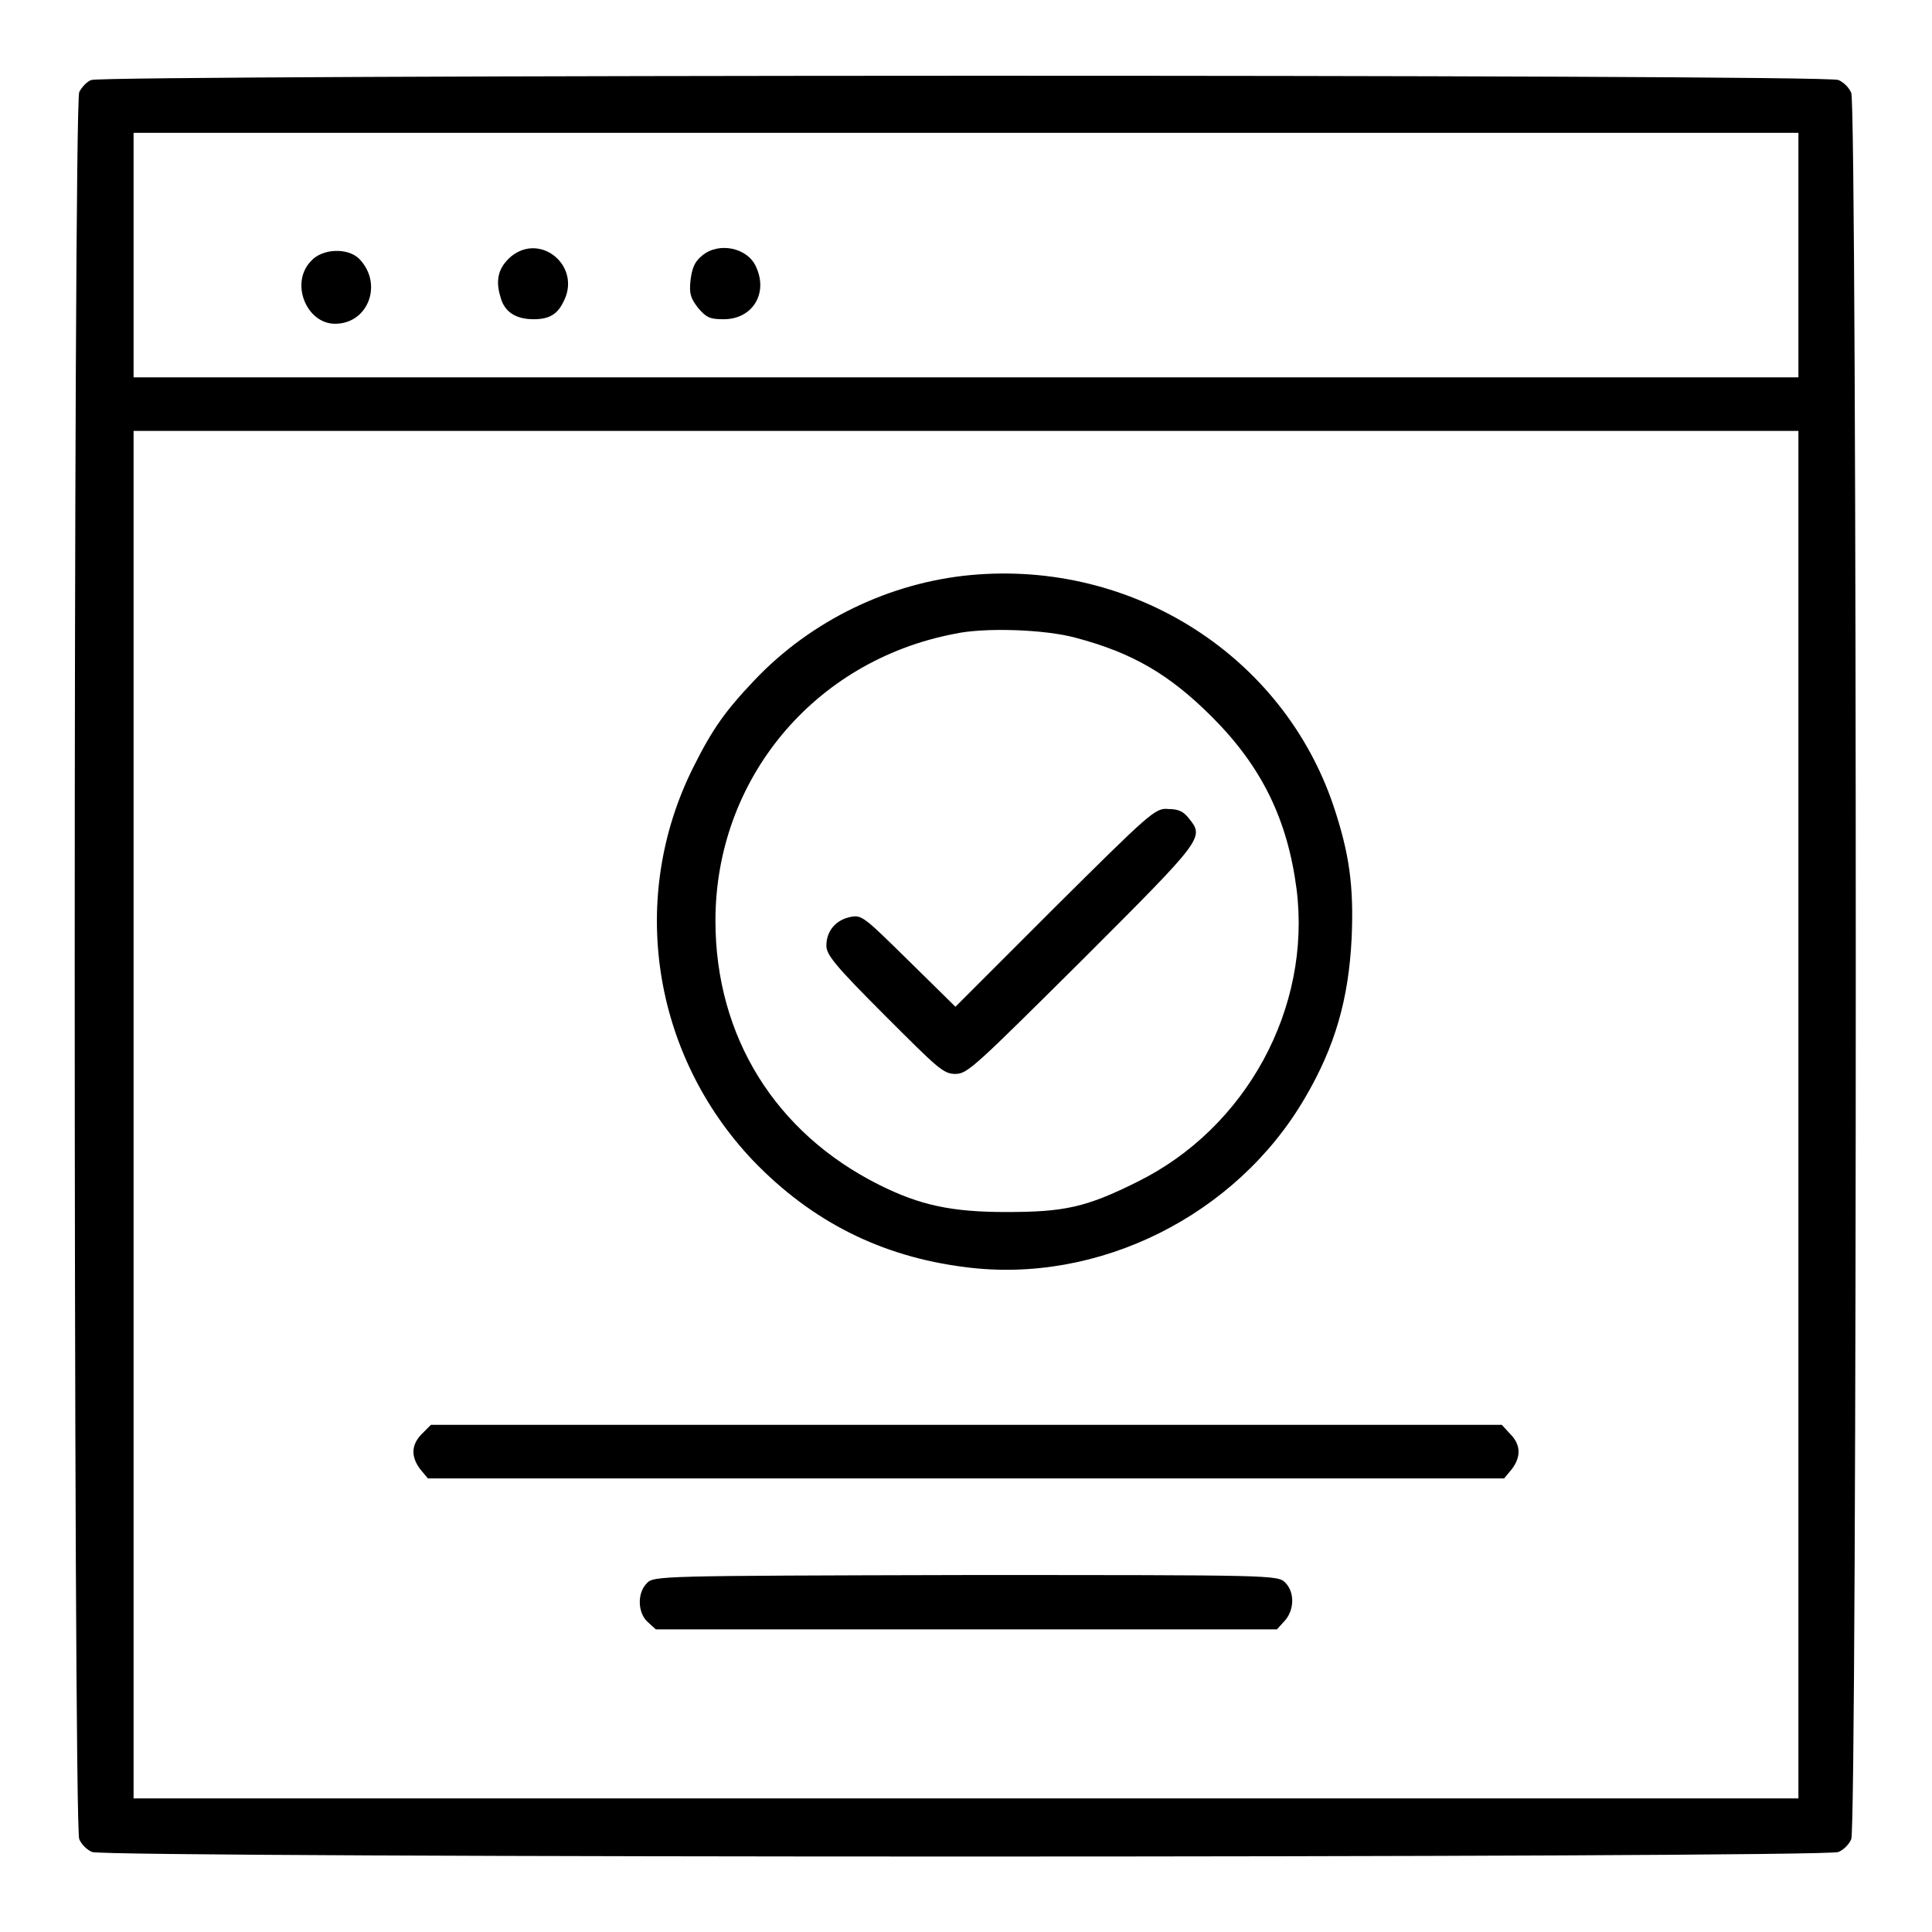
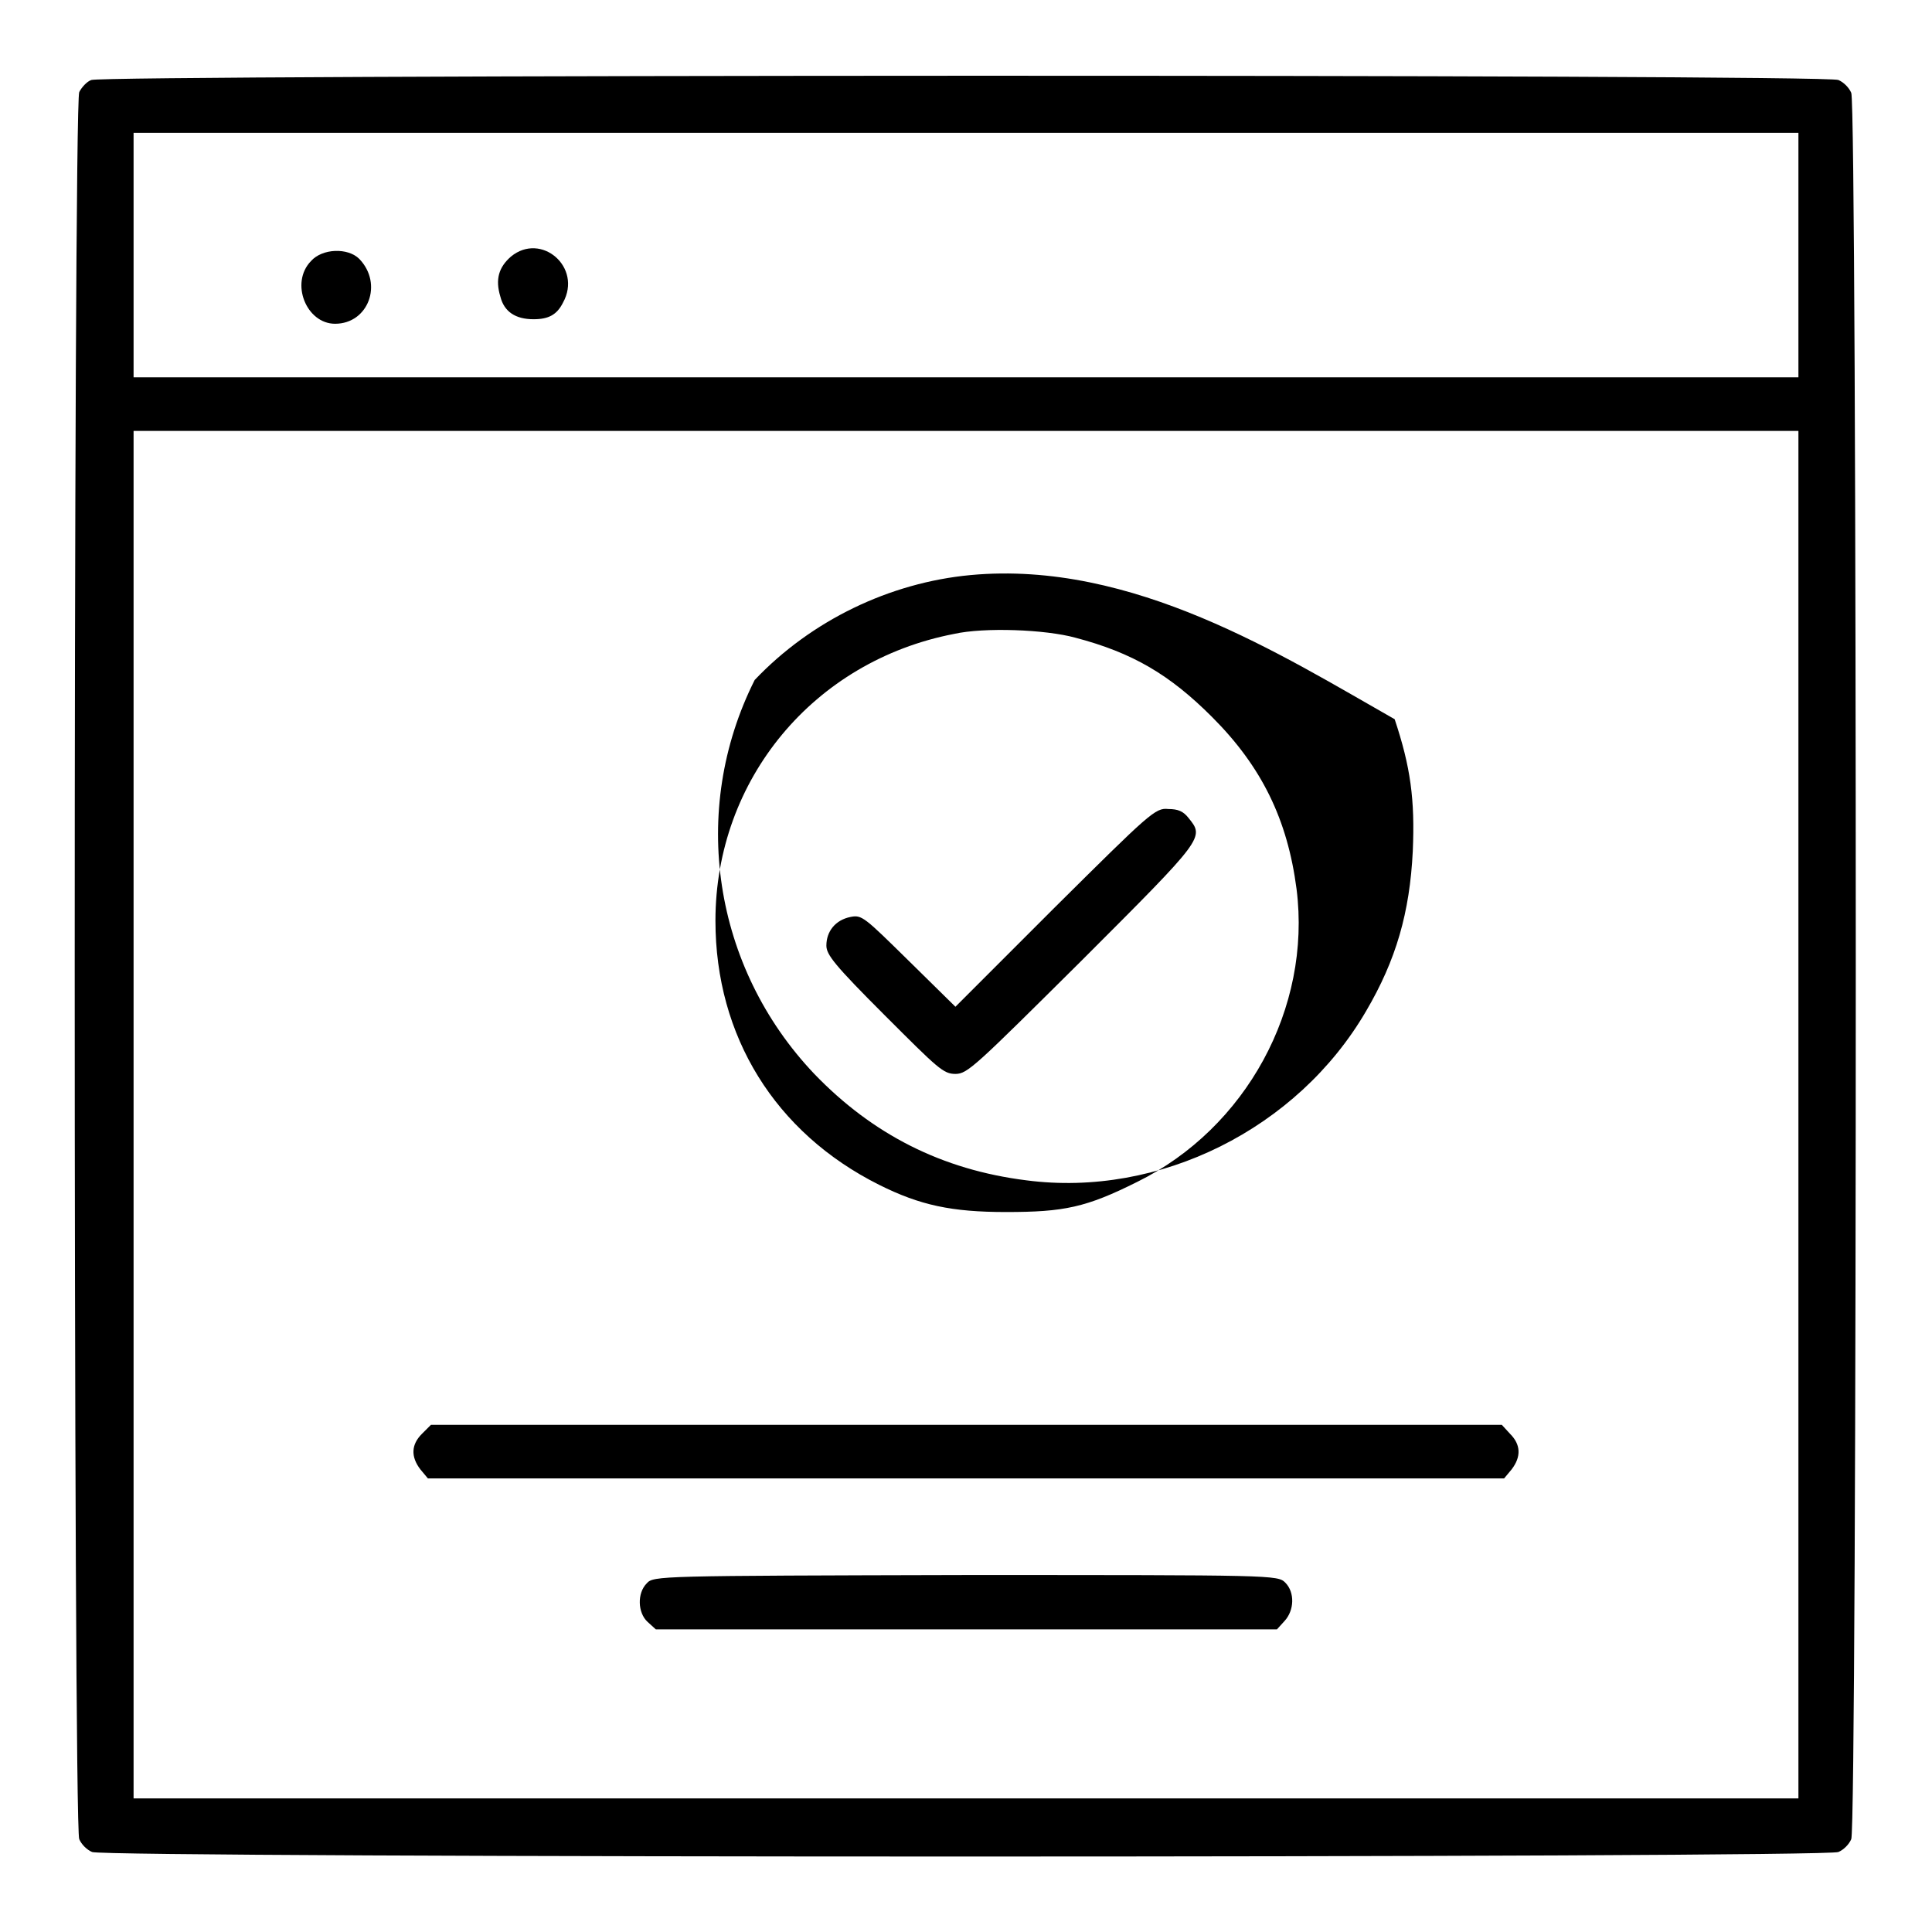
<svg xmlns="http://www.w3.org/2000/svg" version="1.1" x="0px" y="0px" viewBox="0 0 256 256" enable-background="new 0 0 256 256" xml:space="preserve">
  <g>
    <g>
      <g>
        <path fill="#000000" d="M12.1,10.6c-0.6,0.2-1.3,1-1.6,1.6c-0.8,1.7-0.8,229.9,0,231.5c0.3,0.7,1,1.4,1.7,1.7c1.6,0.8,229.8,0.8,231.4,0c0.7-0.3,1.4-1,1.7-1.7c0.8-1.6,0.8-229.8,0-231.4c-0.3-0.7-1-1.4-1.7-1.7C242.1,9.8,13.6,9.9,12.1,10.6z M238.3,33.8V50H128H17.7V33.8V17.6H128h110.3V33.8z M238.3,147.7v90.6H128H17.7v-90.6V57.1H128h110.3V147.7z" />
        <path fill="#000000" d="M67.7,34c-1.6,1.4-2.1,3-1.4,5.3c0.5,2,2,3,4.4,3c2,0,3.1-0.6,3.9-2.2C77.2,35.4,71.7,30.7,67.7,34z" />
-         <path fill="#000000" d="M93,33.9c-1,0.8-1.3,1.7-1.5,3.2c-0.2,1.8,0,2.4,1,3.7c1.1,1.3,1.6,1.5,3.4,1.5c3.8,0,5.9-3.4,4.3-6.9C99.1,32.8,95.2,32,93,33.9z" />
        <path fill="#000000" d="M41.2,34.6c-2.8,2.9-0.6,8.3,3.2,8.3c4.4,0,6.4-5.3,3.2-8.6C46.1,32.8,42.7,32.9,41.2,34.6z" />
-         <path fill="#000000" d="M128.6,76.2c-10.7,1-21.1,6-28.6,13.9c-3.9,4.1-5.6,6.5-8.1,11.5c-8.7,17.3-5.5,38.1,7.9,52.2c7.7,8,16.9,12.7,28.1,14.1c17.6,2.3,35.9-6.8,45-22.4c4-6.8,5.8-13.1,6.2-21.2c0.3-6.9-0.3-11.2-2.4-17.5C170,86.9,150.1,74.2,128.6,76.2z M142.5,84.5c7.6,2,12.5,4.9,18.1,10.5c6.6,6.6,10,13.6,11.2,22.8c2,15.8-6.7,31.7-21.1,38.8c-6.8,3.4-9.7,4-17.4,4c-7.2,0-11.4-0.9-16.8-3.6c-13.8-6.9-21.7-19.7-21.7-35c0-18.7,13-34.4,31.6-38C130.4,83.1,138.5,83.4,142.5,84.5z" />
+         <path fill="#000000" d="M128.6,76.2c-10.7,1-21.1,6-28.6,13.9c-8.7,17.3-5.5,38.1,7.9,52.2c7.7,8,16.9,12.7,28.1,14.1c17.6,2.3,35.9-6.8,45-22.4c4-6.8,5.8-13.1,6.2-21.2c0.3-6.9-0.3-11.2-2.4-17.5C170,86.9,150.1,74.2,128.6,76.2z M142.5,84.5c7.6,2,12.5,4.9,18.1,10.5c6.6,6.6,10,13.6,11.2,22.8c2,15.8-6.7,31.7-21.1,38.8c-6.8,3.4-9.7,4-17.4,4c-7.2,0-11.4-0.9-16.8-3.6c-13.8-6.9-21.7-19.7-21.7-35c0-18.7,13-34.4,31.6-38C130.4,83.1,138.5,83.4,142.5,84.5z" />
        <path fill="#000000" d="M139.8,120.2l-13.2,13.2l-6.2-6.1c-5.9-5.8-6.2-6.1-7.7-5.8c-2,0.4-3.2,1.9-3.2,3.8c0,1.2,1.1,2.6,7.7,9.2c7.1,7.1,7.8,7.8,9.4,7.8c1.6,0,2.6-1,16.8-15.1c16.2-16.2,16.2-16.2,14.1-18.8c-0.7-0.9-1.4-1.2-2.7-1.2C153.1,107,152.3,107.8,139.8,120.2z" />
        <path fill="#000000" d="M55.9,190c-1.4,1.4-1.5,3-0.2,4.7l1,1.2H128h71.3l1-1.2c1.3-1.7,1.2-3.3-0.2-4.7l-1.1-1.2H128H57.1L55.9,190z" />
        <path fill="#000000" d="M85.7,209.8c-1.3,1.3-1.2,3.9,0.1,5.1l1.1,1H128h41.2l1-1.1c1.3-1.4,1.4-3.8,0.1-5.1c-1-1-1.6-1-42.3-1C87.2,208.8,86.6,208.8,85.7,209.8z" />
      </g>
    </g>
  </g>
</svg>